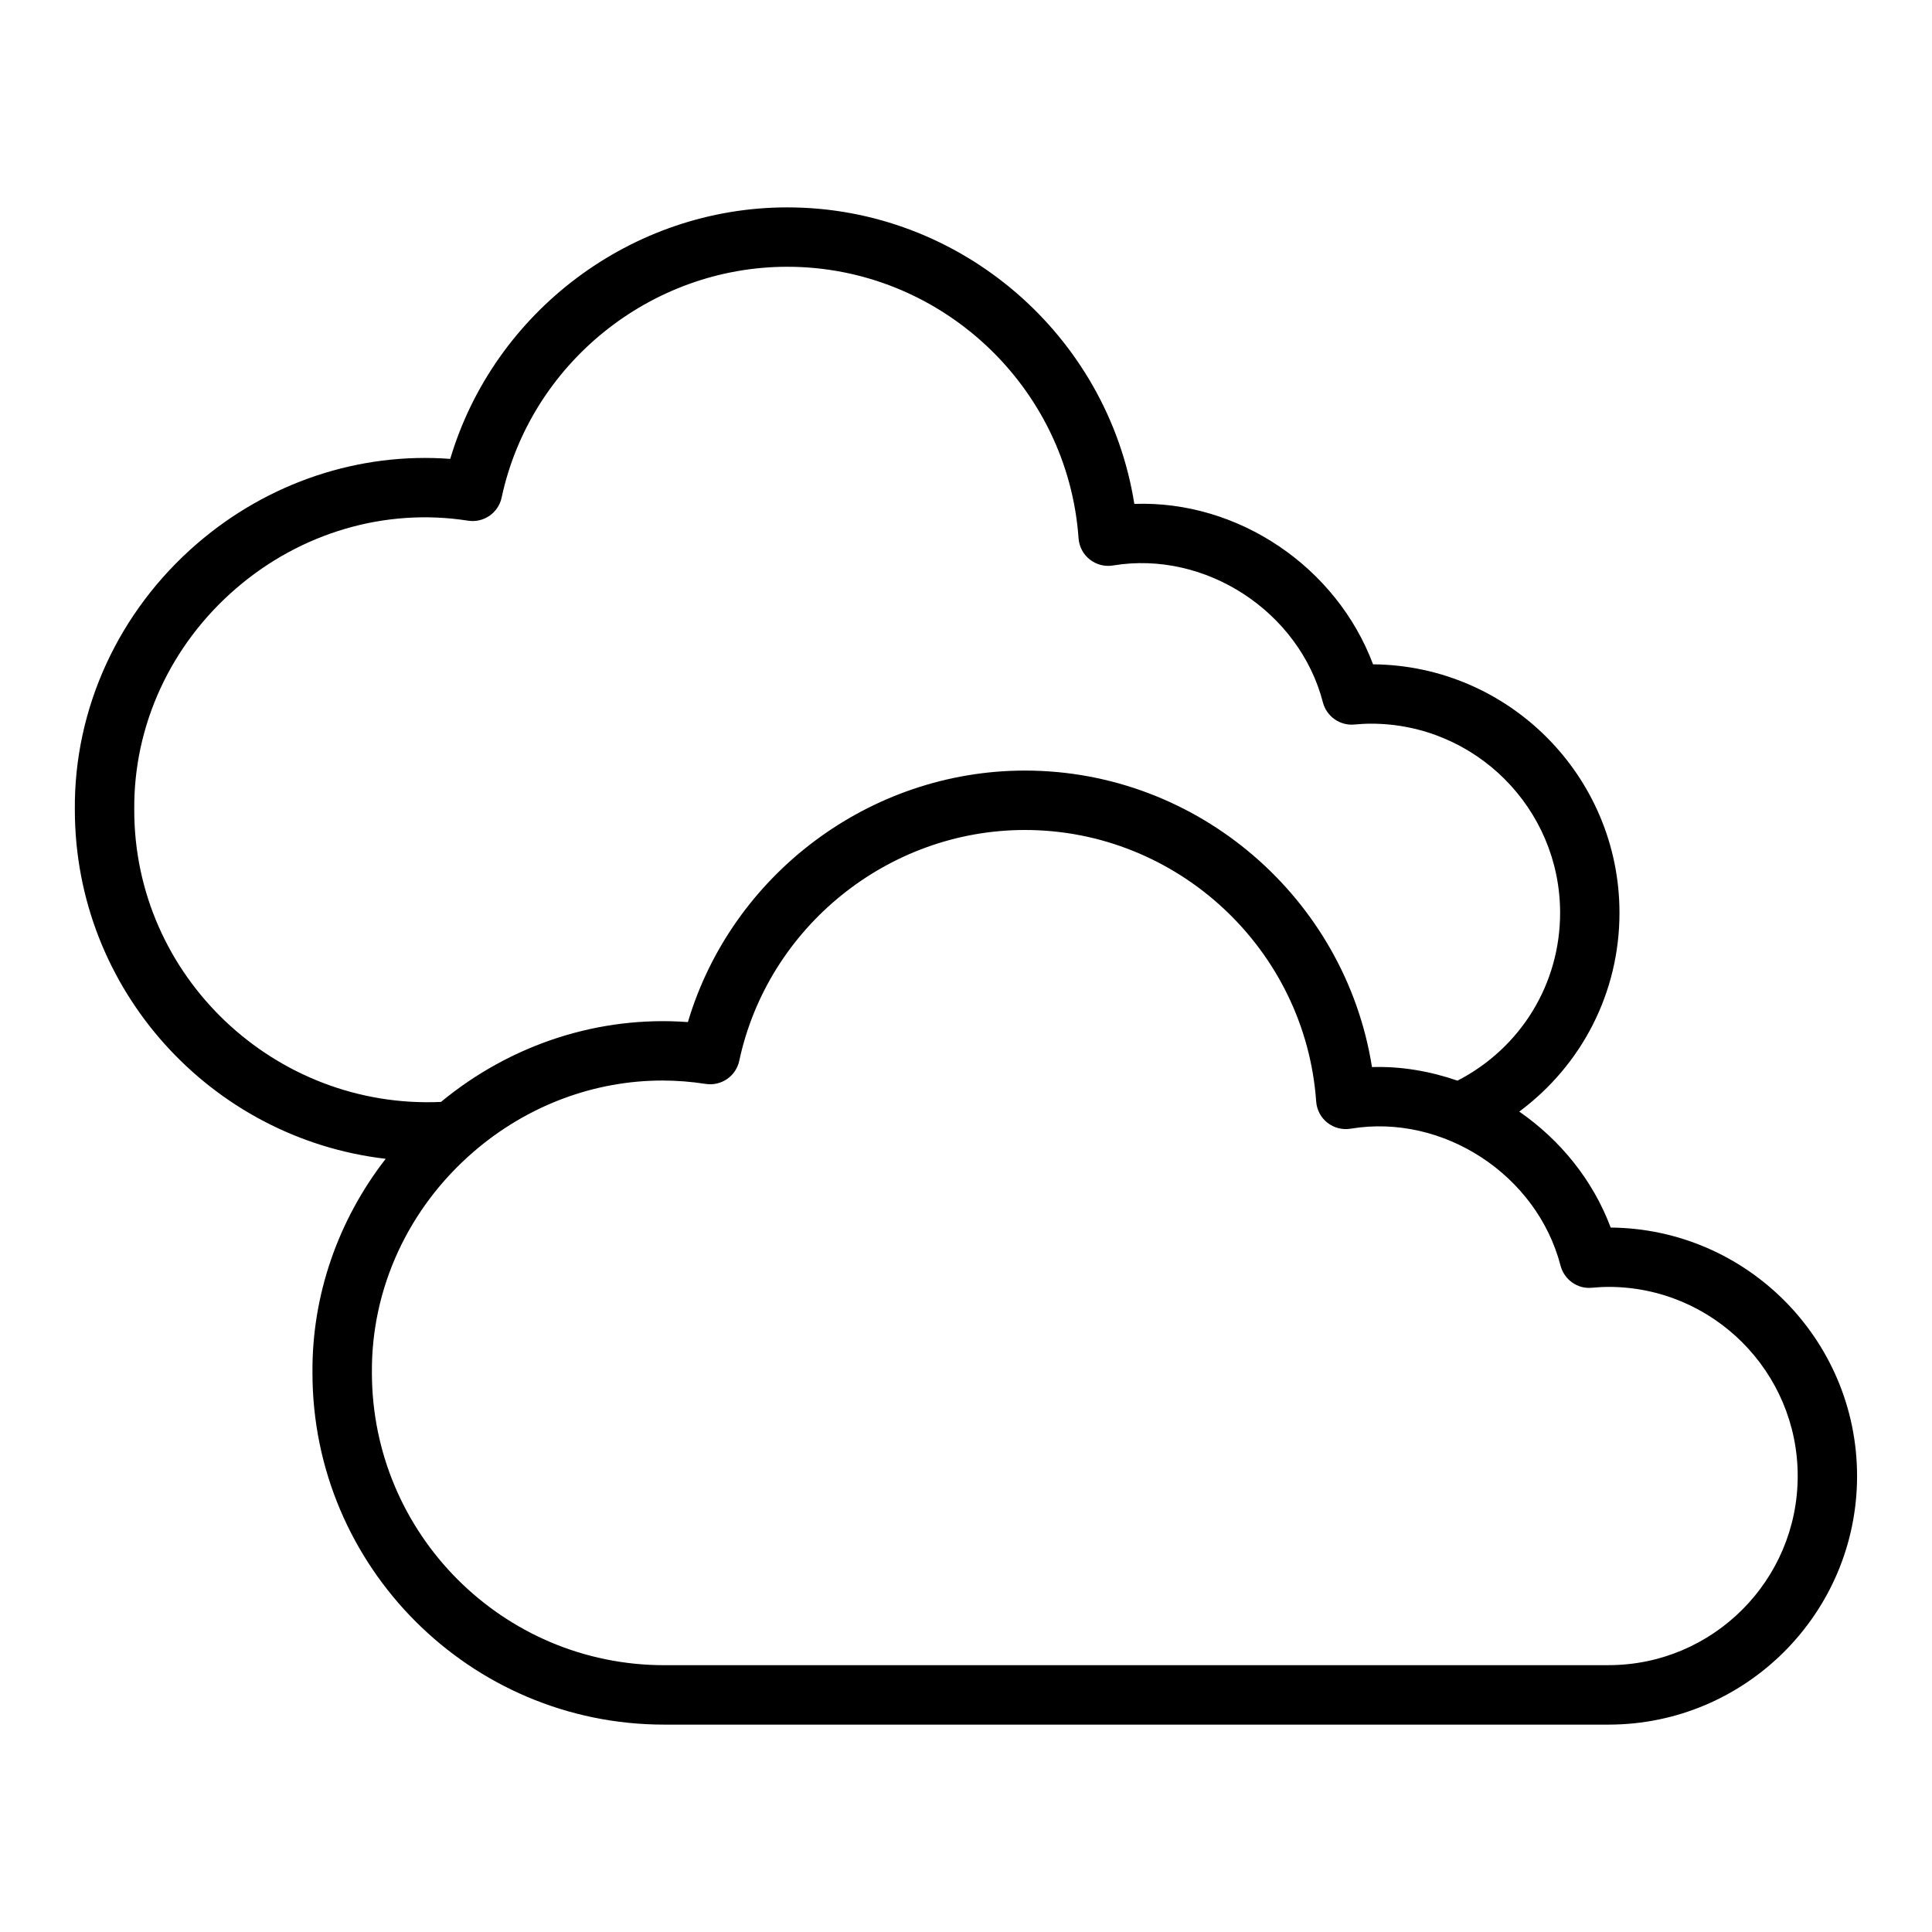
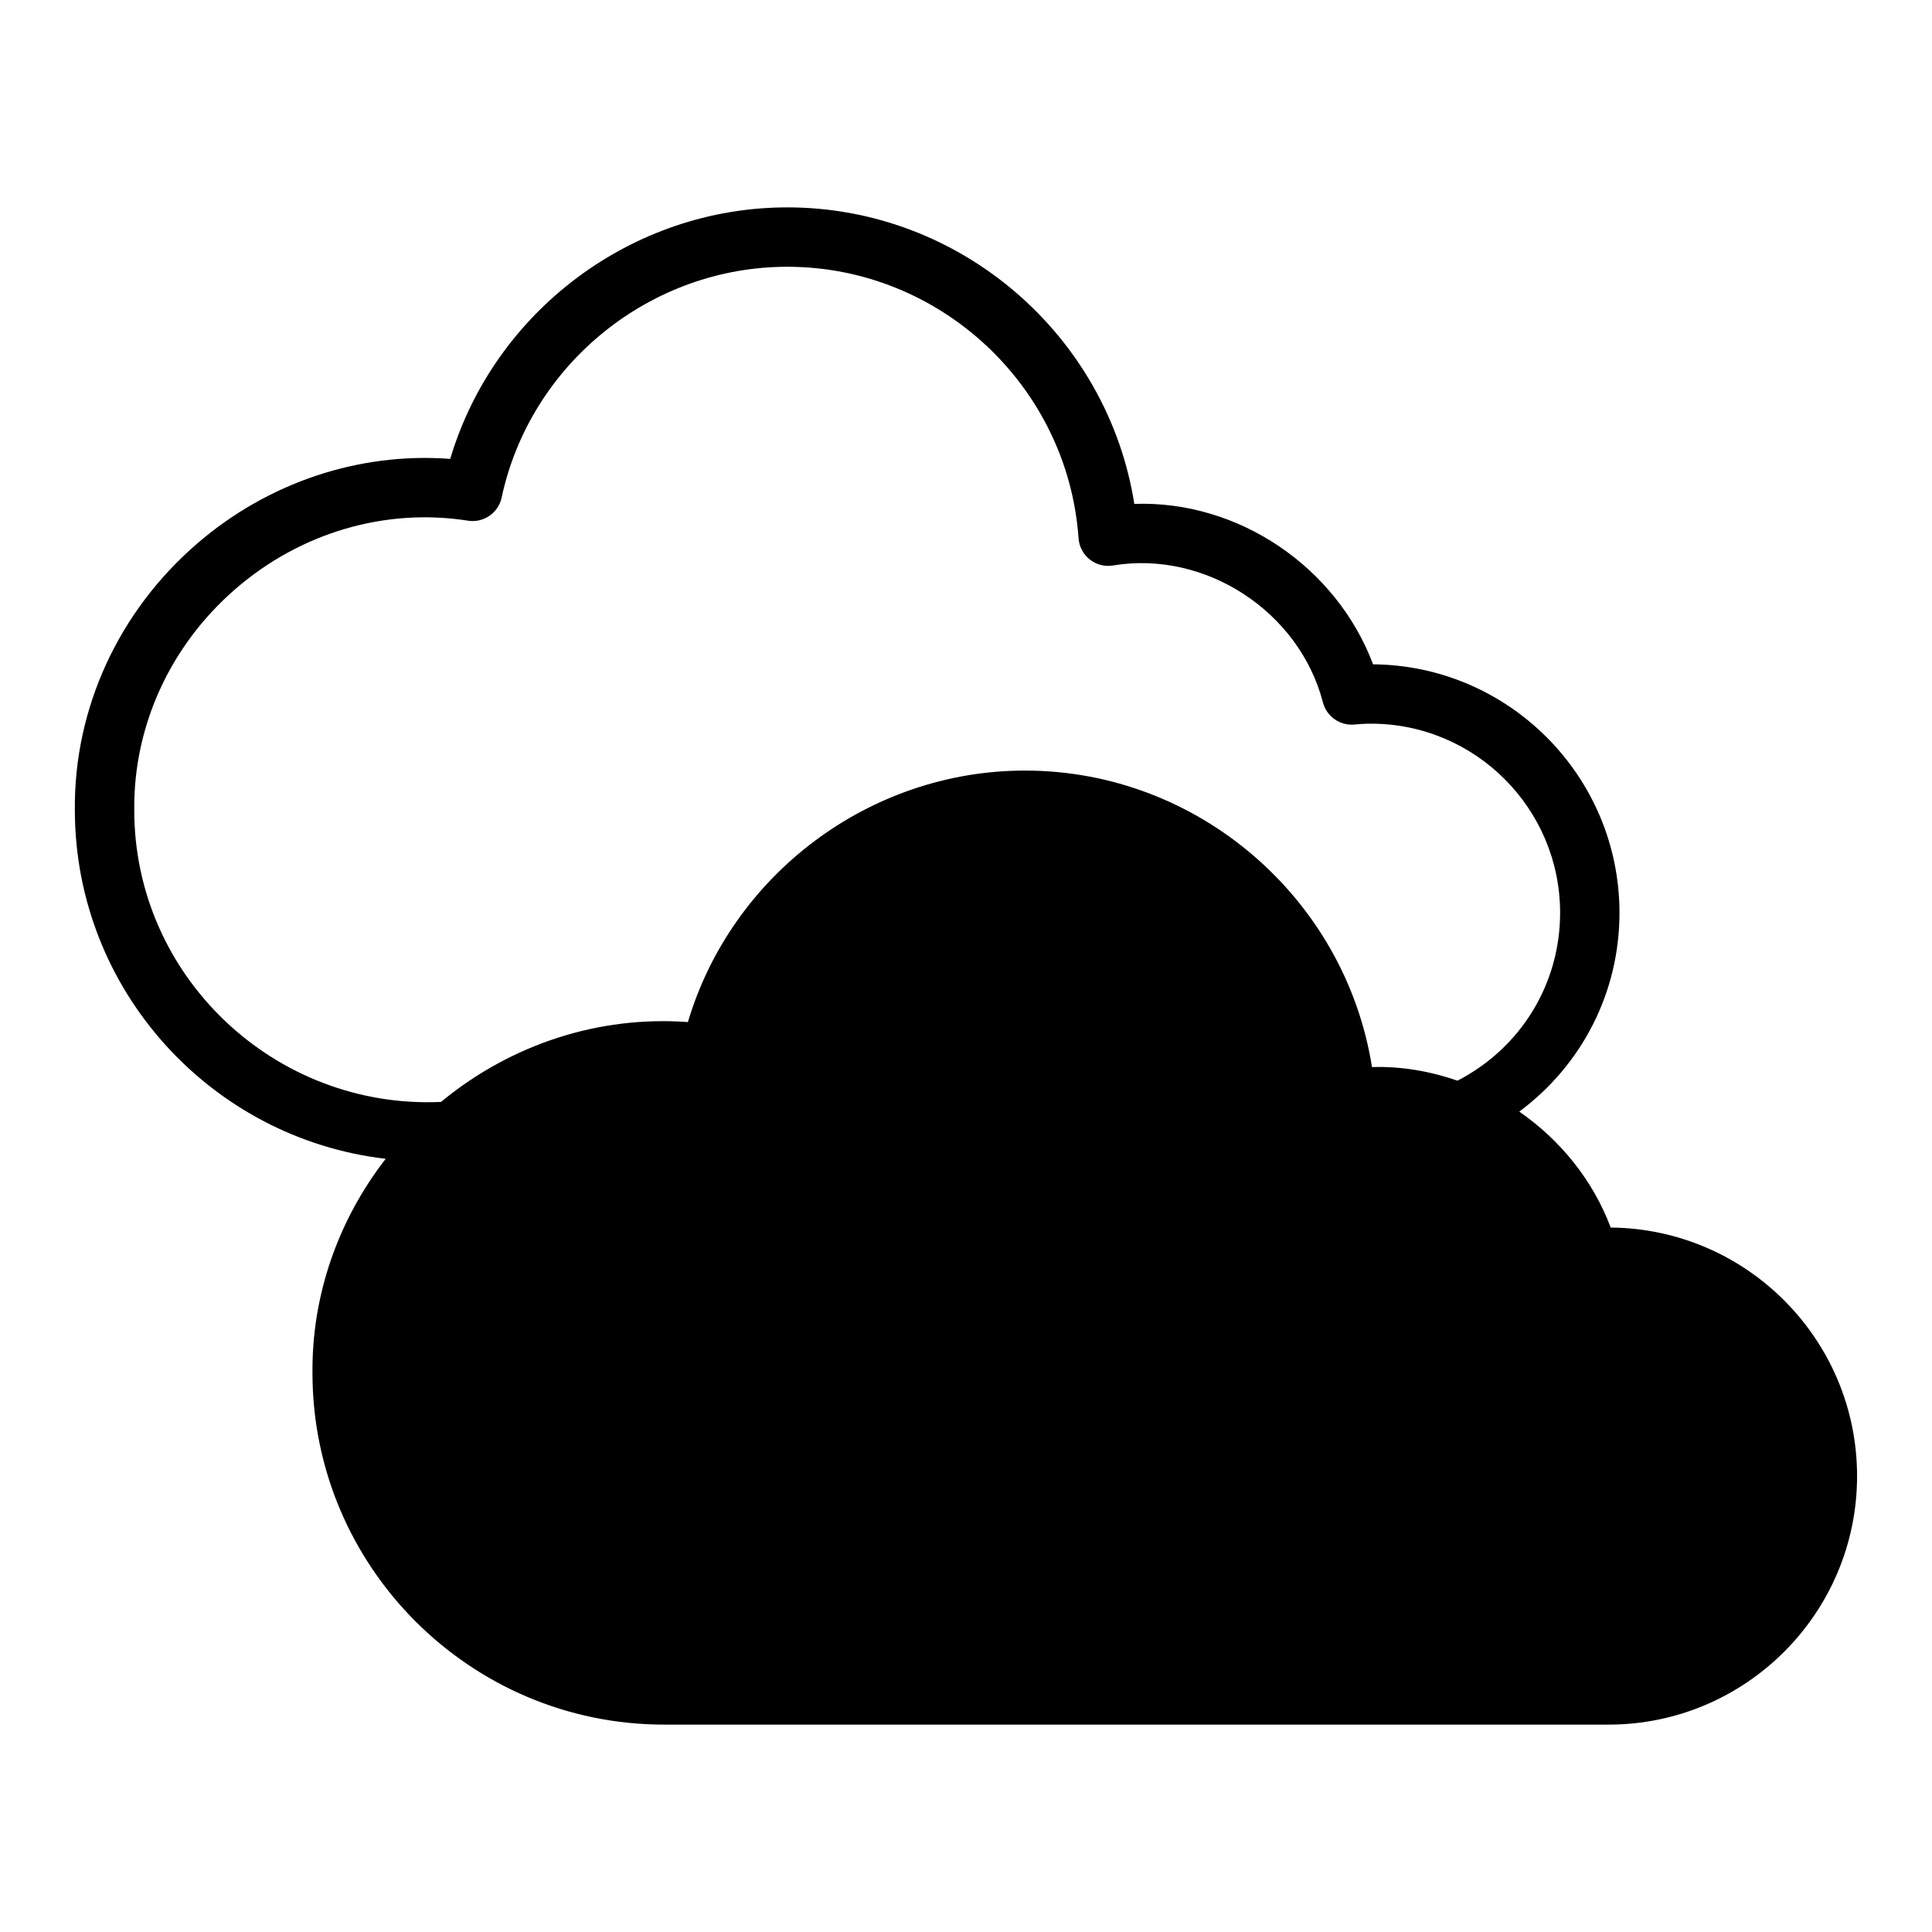
<svg xmlns="http://www.w3.org/2000/svg" fill="#000000" width="800px" height="800px" version="1.1" viewBox="144 144 512 512">
-   <path d="m570.85 469.31c-4.731-12.609-13.398-23.23-24.23-30.723 16.562-12.297 26.559-31.535 26.559-52.672 0-36.133-29.246-65.559-65.305-65.863-9.668-25.75-35.637-43.477-63.266-42.516-7.078-44.664-46.02-78.578-91.961-78.578-41.242 0-77.719 27.629-89.332 66.652-24.043-1.812-48.215 6.172-67.086 22.457-20.82 17.965-32.629 43.691-32.395 70.508 0 47.727 36.078 87.137 82.379 92.52-12.625 16.27-19.586 36.172-19.406 56.742 0 51.387 41.816 93.203 93.203 93.203h250.27c36.312 0 65.863-29.543 65.863-65.863 0-36.133-29.246-65.559-65.305-65.863zm-391.27-110.81c-0.188-22.254 9.629-43.586 26.938-58.52 17.23-14.871 39.676-21.426 61.504-17.996 4.133 0.652 8.047-2.039 8.918-6.125 7.598-35.441 39.438-61.164 75.715-61.164 40.422 0 74.32 31.605 77.176 71.949 0.156 2.211 1.227 4.258 2.977 5.629 1.746 1.371 3.977 1.953 6.164 1.582 24.48-4.078 49.383 12.227 55.617 36.289 0.969 3.731 4.535 6.219 8.32 5.863 1.457-0.133 2.922-0.227 4.418-0.227 27.641 0 50.121 22.484 50.121 50.121 0 18.871-10.422 35.824-27.191 44.484-7.219-2.481-14.848-3.848-22.664-3.598-7.078-44.664-46.02-78.578-91.961-78.578-41.242 0-77.719 27.629-89.332 66.652-23.457-1.73-46.809 5.793-65.434 21.16-44.004 1.992-81.406-33.281-81.285-77.531zm390.71 226.79h-250.27c-42.715 0-77.461-34.746-77.461-77.531-0.188-22.254 9.629-43.586 26.938-58.52 14.234-12.281 31.984-18.887 50.051-18.887 3.809 0 7.644 0.301 11.445 0.891 4.148 0.645 8.047-2.039 8.918-6.125 7.598-35.441 39.438-61.164 75.715-61.164 40.422 0 74.32 31.605 77.176 71.949 0.156 2.211 1.227 4.258 2.977 5.629 1.738 1.371 3.984 1.945 6.164 1.582 24.457-4.078 49.375 12.227 55.617 36.289 0.969 3.723 4.512 6.25 8.297 5.863 1.473-0.125 2.945-0.227 4.434-0.227 27.641 0 50.121 22.484 50.121 50.121 0 27.641-22.484 50.121-50.121 50.121z" />
+   <path d="m570.85 469.31c-4.731-12.609-13.398-23.23-24.23-30.723 16.562-12.297 26.559-31.535 26.559-52.672 0-36.133-29.246-65.559-65.305-65.863-9.668-25.75-35.637-43.477-63.266-42.516-7.078-44.664-46.02-78.578-91.961-78.578-41.242 0-77.719 27.629-89.332 66.652-24.043-1.812-48.215 6.172-67.086 22.457-20.82 17.965-32.629 43.691-32.395 70.508 0 47.727 36.078 87.137 82.379 92.52-12.625 16.27-19.586 36.172-19.406 56.742 0 51.387 41.816 93.203 93.203 93.203h250.27c36.312 0 65.863-29.543 65.863-65.863 0-36.133-29.246-65.559-65.305-65.863zm-391.27-110.81c-0.188-22.254 9.629-43.586 26.938-58.52 17.23-14.871 39.676-21.426 61.504-17.996 4.133 0.652 8.047-2.039 8.918-6.125 7.598-35.441 39.438-61.164 75.715-61.164 40.422 0 74.32 31.605 77.176 71.949 0.156 2.211 1.227 4.258 2.977 5.629 1.746 1.371 3.977 1.953 6.164 1.582 24.48-4.078 49.383 12.227 55.617 36.289 0.969 3.731 4.535 6.219 8.32 5.863 1.457-0.133 2.922-0.227 4.418-0.227 27.641 0 50.121 22.484 50.121 50.121 0 18.871-10.422 35.824-27.191 44.484-7.219-2.481-14.848-3.848-22.664-3.598-7.078-44.664-46.02-78.578-91.961-78.578-41.242 0-77.719 27.629-89.332 66.652-23.457-1.73-46.809 5.793-65.434 21.16-44.004 1.992-81.406-33.281-81.285-77.531zm390.71 226.79h-250.27z" />
</svg>